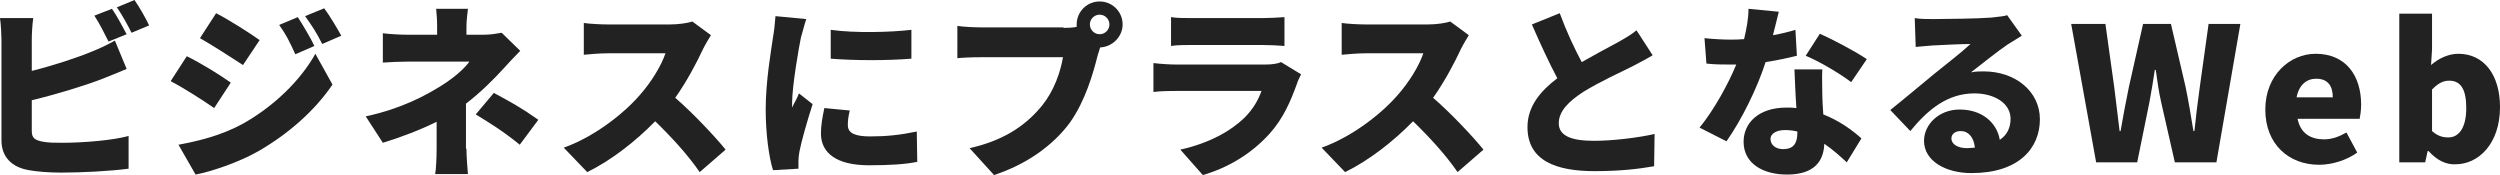
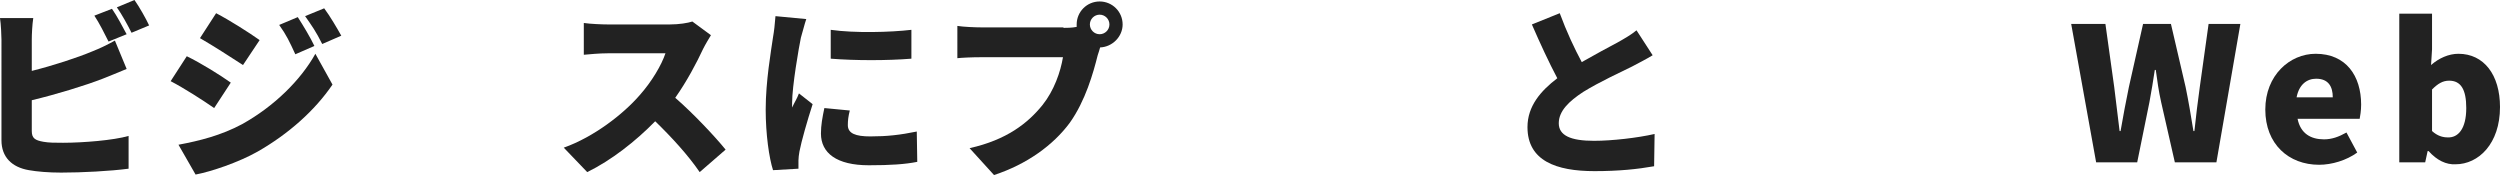
<svg xmlns="http://www.w3.org/2000/svg" version="1.1" id="レイヤー_1" x="0px" y="0px" viewBox="0 0 511.3 35.8" style="enable-background:new 0 0 511.3 35.8;" xml:space="preserve">
  <style type="text/css">
	.st0{enable-background:new    ;}
	.st1{fill:#222222;}
</style>
  <g class="st0">
    <path class="st1" d="M6.5,26.8c0,1.5,0.7,1.9,2.4,2.2c1.1,0.2,2.4,0.2,4,0.2c4,0,10.3-0.5,13.4-1.4v6.7c-3.8,0.5-9.5,0.8-13.8,0.8   c-2.6,0-4.9-0.2-6.6-0.5c-3.5-0.6-5.6-2.7-5.6-6.1V8.1C0.3,7.3,0.2,5,0,3.7h6.8C6.6,5,6.5,7,6.5,8.1v6.4c4.4-1.1,9.3-2.7,12.4-4   c1.5-0.6,2.8-1.2,4.6-2.2l2.4,5.8c-1.7,0.7-3.6,1.5-4.9,2c-3.6,1.4-9.5,3.2-14.5,4.4V26.8z M22.2,8.5c-0.8-1.6-1.9-3.8-2.9-5.3   l3.6-1.4c1,1.4,2.3,3.9,3,5.2L22.2,8.5z M27.5,0c1,1.4,2.4,3.9,3,5.2l-3.6,1.5c-0.8-1.6-2-3.8-3-5.2L27.5,0z" />
    <path class="st1" d="M47.2,16.9l-3.4,5.2c-2.3-1.6-6.2-4.1-8.9-5.5l3.3-5.1C41.1,12.9,45.1,15.4,47.2,16.9z M49.5,25.4   c6.5-3.6,12-9,15-14.4l3.5,6.3C64.4,22.6,59,27.4,52.7,31c-3.9,2.2-9.5,4.1-12.7,4.7l-3.5-6.1C40.8,28.8,45.2,27.7,49.5,25.4z    M53.1,8.2l-3.4,5.1c-2.3-1.5-6.2-4-8.8-5.5l3.3-5.1C46.9,4.1,51,6.7,53.1,8.2z M64.3,9.4l-3.9,1.7c-1.2-2.6-1.8-3.9-3.3-6l3.8-1.6   C62,5.2,63.5,7.7,64.3,9.4z M69.8,7.3L65.9,9c-1.3-2.6-2.1-3.7-3.5-5.7l3.9-1.6C67.5,3.3,68.9,5.7,69.8,7.3z" />
-     <path class="st1" d="M95.4,30.4c0,1.6,0.2,4,0.3,5.2H89c0.2-1,0.3-3.6,0.3-5.2v-5.5c-3.4,1.7-7.4,3.2-11,4.3l-3.5-5.4   c7.4-1.6,12.3-4.3,15.5-6.3C93,15.8,95,14,96,12.6H83.4c-1.4,0-3.9,0.1-5.1,0.2v-6c1.6,0.2,3.7,0.3,5,0.3h6.1V5.4   c0-1.3-0.1-2.6-0.2-3.6h6.5c-0.1,1-0.3,2.4-0.3,3.6v1.7H99c1.3,0,2.5-0.2,3.6-0.4l3.8,3.7c-1.1,1.1-2.5,2.6-3.4,3.6   c-2,2.2-4.7,4.9-7.7,7.2V30.4z M101,19c3.5,1.9,5.4,2.9,9.1,5.5l-3.8,5.1c-3.3-2.7-5.9-4.3-9-6.2L101,19z" />
    <path class="st1" d="M145.4,7.2c-0.3,0.5-1.1,1.8-1.6,2.8c-1.3,2.8-3.3,6.6-5.7,10c3.7,3.2,8.2,8,10.3,10.6l-5.3,4.6   c-2.4-3.5-5.7-7.1-9.1-10.4c-4,4.1-9,8-13.9,10.4l-4.8-5c6.2-2.2,12.2-6.9,15.5-10.7c2.5-2.8,4.5-6.2,5.3-8.6h-11.8   c-1.7,0-3.8,0.2-4.9,0.3V4.7c1.3,0.2,3.8,0.3,4.9,0.3H137c1.9,0,3.7-0.3,4.6-0.6L145.4,7.2z" />
    <path class="st1" d="M164.9,3.9c-0.3,0.8-0.9,3.2-1.1,3.8c-0.4,1.9-1.8,9.9-1.8,13.4c0,0.1,0,0.7,0,0.9c0.5-1.1,1-1.8,1.4-2.9   l2.8,2.2c-1.1,3.4-2.3,7.6-2.7,9.7c-0.1,0.5-0.2,1.4-0.2,1.8c0,0.4,0,1.1,0,1.7l-5.2,0.3c-0.8-2.5-1.5-7.3-1.5-12.4   c0-5.8,1.1-12,1.5-14.8c0.2-1.1,0.4-2.8,0.5-4.3L164.9,3.9z M173.8,22.6c-0.3,1.2-0.4,2-0.4,3c0,1.7,1.6,2.3,4.6,2.3   c3.4,0,6.1-0.3,9.5-1l0.1,6.2c-2.5,0.5-5.5,0.7-9.9,0.7c-6.6,0-9.8-2.5-9.8-6.5c0-1.7,0.3-3.3,0.7-5.2L173.8,22.6z M186.4,6.1V12   c-4.9,0.4-11.5,0.4-16.5,0l0-5.9C174.8,6.8,182.2,6.6,186.4,6.1z" />
    <path class="st1" d="M217.5,5.7c0.6,0,1.7,0,2.7-0.2c0-0.2,0-0.3,0-0.5c0-2.6,2.1-4.7,4.7-4.7c2.6,0,4.7,2.1,4.7,4.7   c0,2.5-2.1,4.6-4.6,4.7c-0.2,0.6-0.3,1.1-0.5,1.6c-0.9,3.6-2.5,9.3-5.7,13.8c-3.4,4.6-8.8,8.5-15.5,10.7l-5-5.5   c7.6-1.7,11.9-5.1,14.9-8.8c2.4-3,3.7-6.8,4.2-9.8h-16.7c-1.9,0-4,0.1-4.9,0.2V5.3c1.2,0.2,3.7,0.3,4.9,0.3H217.5z M226.9,5   c0-1.1-0.9-2-2-2c-1.1,0-2,0.9-2,2c0,1.1,0.9,2,2,2C226,7,226.9,6.1,226.9,5z" />
-     <path class="st1" d="M266.1,15.2c-0.3,0.6-0.7,1.4-0.8,1.8c-1.3,3.6-2.8,7.2-5.7,10.4c-3.8,4.2-8.7,7-13.6,8.4l-4.6-5.2   c5.9-1.3,10.3-3.8,13.1-6.5c1.9-1.9,2.9-3.8,3.5-5.5h-17.3c-1,0-3.1,0-4.8,0.2v-5.9c1.7,0.2,3.5,0.3,4.8,0.3h18.1   c1.4,0,2.6-0.2,3.2-0.5L266.1,15.2z M239.5,3.5c1.1,0.2,2.9,0.2,4.3,0.2h14.4c1.2,0,3.4-0.1,4.5-0.2v5.9c-1.1-0.1-3.1-0.2-4.6-0.2   h-14.3c-1.3,0-3.1,0-4.3,0.2V3.5z" />
-     <path class="st1" d="M300.4,7.2c-0.3,0.5-1.1,1.8-1.6,2.8c-1.3,2.8-3.3,6.6-5.7,10c3.7,3.2,8.2,8,10.3,10.6l-5.3,4.6   c-2.4-3.5-5.7-7.1-9.1-10.4c-4,4.1-9,8-13.9,10.4l-4.8-5c6.2-2.2,12.2-6.9,15.5-10.7c2.5-2.8,4.5-6.2,5.3-8.6h-11.8   c-1.7,0-3.8,0.2-4.9,0.3V4.7c1.3,0.2,3.8,0.3,4.9,0.3h12.7c1.9,0,3.7-0.3,4.6-0.6L300.4,7.2z" />
    <path class="st1" d="M338,11.3c-1.3,0.8-2.7,1.5-4.2,2.3c-2.2,1.1-6.6,3.1-10,5.2c-2.9,1.9-5,3.9-5,6.4s2.4,3.6,7.2,3.6   c3.7,0,8.9-0.6,12.4-1.4l-0.1,6.6c-3.4,0.6-7.2,1-12.2,1c-7.8,0-13.7-2.1-13.7-9c0-4.3,2.7-7.4,6.1-10c-1.7-3.2-3.5-7.1-5.2-11   l5.7-2.3c1.4,3.8,3,7.2,4.5,10c2.8-1.6,5.6-3.1,7.3-4c1.6-0.9,2.8-1.6,3.9-2.5L338,11.3z" />
-     <path class="st1" d="M367.5,11.4c-1.6,0.4-3.8,0.9-6.4,1.3c-1.7,5.3-4.9,11.8-8,16.2l-5.5-2.8c3-3.7,5.9-9,7.5-12.9   c-0.4,0-0.8,0-1.2,0c-1.6,0-3.1,0-4.9-0.2l-0.4-5.2c1.7,0.2,4,0.3,5.2,0.3c1,0,1.9,0,2.9-0.1c0.5-2.1,0.9-4.2,0.9-6.2l6.2,0.6   c-0.3,1.2-0.7,2.9-1.2,4.8c1.7-0.3,3.3-0.7,4.6-1.1L367.5,11.4z M372.7,14.2c-0.1,1.6,0,3.4,0,5.3c0,0.9,0.1,2.4,0.2,3.9   c3.3,1.3,5.9,3.2,7.8,4.9l-3,4.9c-1.2-1.1-2.7-2.5-4.6-3.8c-0.1,3.6-2.1,6.3-7.6,6.3c-5,0-8.9-2.3-8.9-6.7c0-3.8,3-7,8.8-7   c0.7,0,1.3,0,2,0.1c-0.2-2.7-0.3-5.8-0.4-7.9H372.7z M367.6,26.9c-0.8-0.2-1.7-0.3-2.5-0.3c-1.9,0-3,0.8-3,1.8c0,1.2,1,2.1,2.6,2.1   c2.2,0,2.9-1.3,2.9-3.4V26.9z M378.6,16.8c-2.2-1.7-6.6-4.3-9.3-5.4l2.9-4.5c2.7,1.2,7.6,3.8,9.6,5.2L378.6,16.8z" />
-     <path class="st1" d="M413.5,7.3c-1,0.6-1.9,1.2-2.9,1.8c-2.1,1.4-5.4,4.1-7.5,5.7c1-0.2,1.7-0.2,2.6-0.2c6.5,0,11.5,4.1,11.5,9.8   c0,5.9-4.3,11-14,11c-5.3,0-9.7-2.5-9.7-6.6c0-3.3,3-6.4,7.3-6.4c4.6,0,7.6,2.7,8.2,6.2c1.5-1,2.2-2.5,2.2-4.3   c0-3.2-3.3-5.2-7.4-5.2c-5.5,0-9.5,3.3-13.1,7.7l-4.1-4.3c2.4-1.9,6.8-5.6,9-7.4c2.1-1.7,5.6-4.4,7.4-6.1c-1.9,0-5.8,0.2-7.8,0.3   c-1.1,0.1-2.5,0.2-3.4,0.3l-0.2-5.9c1.2,0.2,2.6,0.2,3.8,0.2c2,0,9.5-0.1,11.8-0.3c1.8-0.2,2.8-0.3,3.3-0.5L413.5,7.3z M403.9,30.2   c-0.2-2.1-1.3-3.4-2.9-3.4c-1.2,0-1.9,0.7-1.9,1.5c0,1.2,1.3,2,3.2,2C402.8,30.3,403.4,30.2,403.9,30.2z" />
    <path class="st1" d="M423.6,4.9h7l1.8,12.9l1.1,9h0.2c0.5-3,1.1-6,1.7-9l2.9-12.9h5.7l3,12.9c0.6,2.9,1.1,5.9,1.6,9h0.2   c0.3-3,0.7-6,1.1-9l1.8-12.9h6.5l-4.9,28.3h-8.5L442,20.9c-0.5-2.2-0.8-4.4-1.1-6.6h-0.2c-0.3,2.1-0.7,4.4-1.1,6.6l-2.5,12.3h-8.4   L423.6,4.9z" />
    <path class="st1" d="M463.3,22.4c0-7,5-11.4,10.3-11.4c6.2,0,9.3,4.5,9.3,10.4c0,1.2-0.2,2.4-0.3,2.9h-12.7c0.6,3,2.7,4.2,5.4,4.2   c1.6,0,3-0.5,4.6-1.4l2.2,4.1c-2.2,1.6-5.2,2.5-7.8,2.5C468.1,33.7,463.3,29.5,463.3,22.4z M477.1,19.9c0-2.2-0.9-3.8-3.4-3.8   c-1.9,0-3.5,1.2-4,3.8H477.1z" />
    <path class="st1" d="M496.7,30.9h-0.2l-0.5,2.3h-5.3V2.8h6.7v7.3l-0.2,3.2c1.6-1.4,3.6-2.3,5.6-2.3c5.2,0,8.5,4.3,8.5,10.9   c0,7.5-4.4,11.7-9.1,11.7C500.3,33.7,498.4,32.8,496.7,30.9z M504.4,22.1c0-3.8-1.1-5.6-3.5-5.6c-1.3,0-2.3,0.6-3.5,1.8v8.5   c1.1,1,2.2,1.3,3.2,1.3C502.7,28.2,504.4,26.4,504.4,22.1z" />
  </g>
</svg>